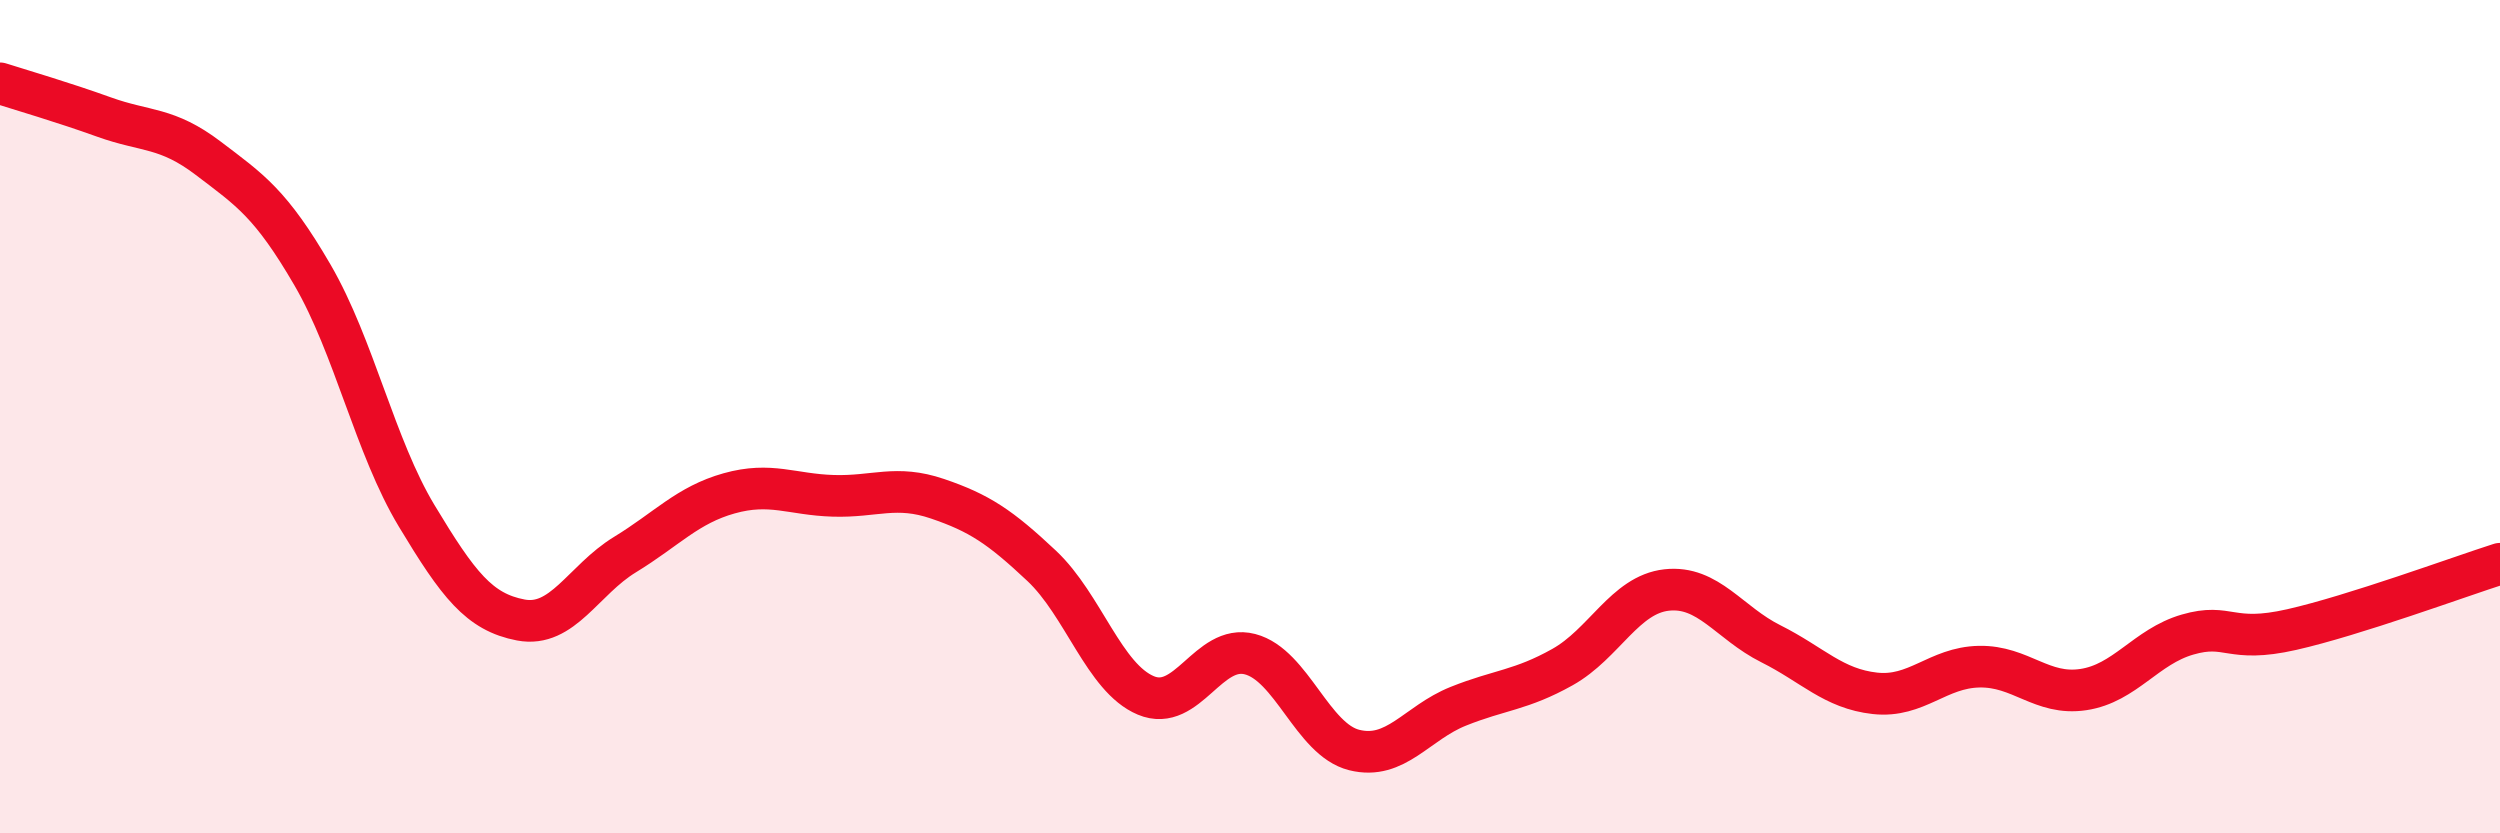
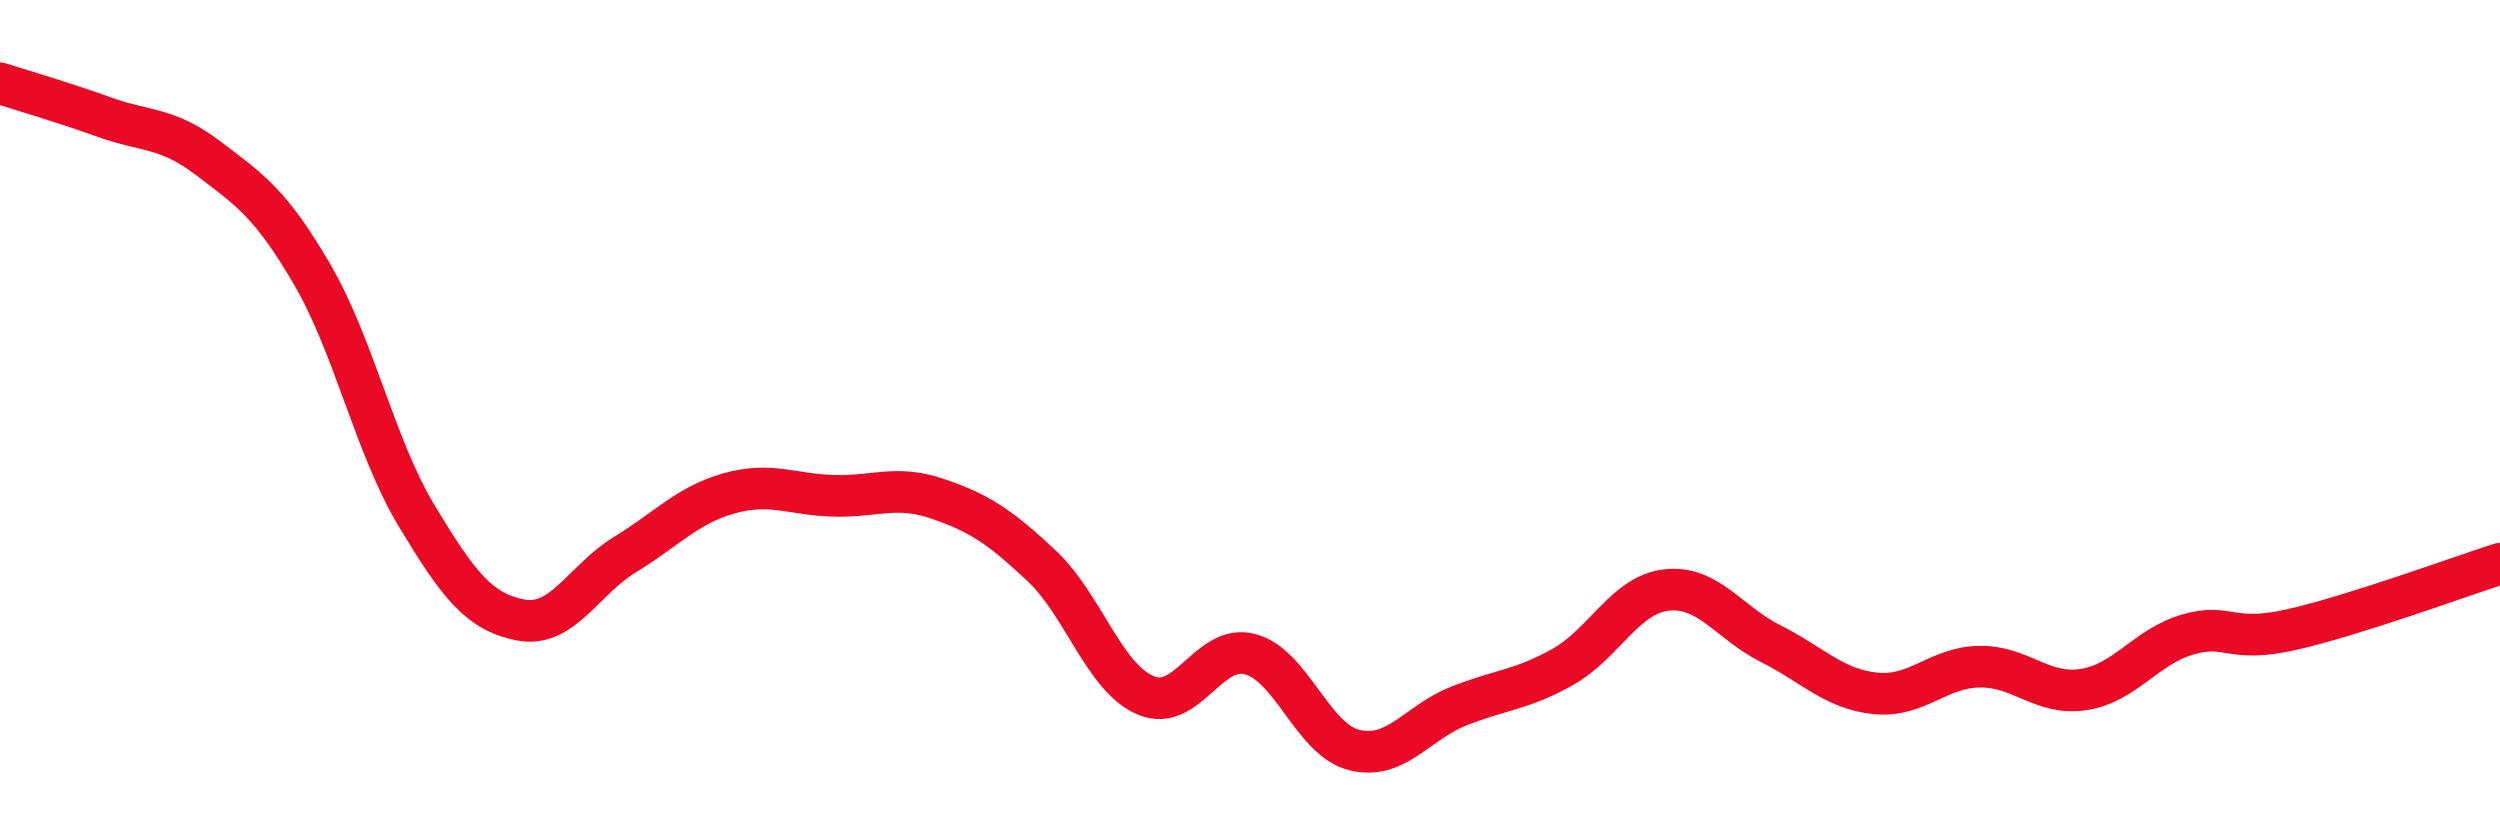
<svg xmlns="http://www.w3.org/2000/svg" width="60" height="20" viewBox="0 0 60 20">
-   <path d="M 0,2 C 0.5,2.16 1.5,2.45 2.5,2.81 C 3.5,3.17 4,3.04 5,3.8 C 6,4.56 6.5,4.88 7.5,6.6 C 8.5,8.32 9,10.72 10,12.38 C 11,14.04 11.5,14.69 12.5,14.88 C 13.5,15.07 14,13.92 15,13.31 C 16,12.7 16.5,12.12 17.5,11.84 C 18.5,11.56 19,11.87 20,11.9 C 21,11.93 21.5,11.63 22.5,11.97 C 23.5,12.31 24,12.64 25,13.58 C 26,14.52 26.5,16.27 27.5,16.69 C 28.5,17.11 29,15.44 30,15.7 C 31,15.96 31.5,17.75 32.5,18 C 33.5,18.25 34,17.35 35,16.95 C 36,16.55 36.5,16.57 37.5,16.01 C 38.5,15.45 39,14.27 40,14.16 C 41,14.05 41.5,14.95 42.5,15.45 C 43.5,15.95 44,16.53 45,16.64 C 46,16.75 46.5,16.02 47.5,16 C 48.5,15.98 49,16.7 50,16.55 C 51,16.4 51.5,15.52 52.5,15.23 C 53.5,14.94 53.5,15.45 55,15.11 C 56.5,14.77 59,13.85 60,13.53L60 20L0 20Z" fill="#EB0A25" opacity="0.1" stroke-linecap="round" stroke-linejoin="round" />
  <path d="M 0,2 C 0.5,2.16 1.5,2.45 2.5,2.81 C 3.5,3.17 4,3.04 5,3.8 C 6,4.56 6.5,4.88 7.5,6.6 C 8.5,8.32 9,10.72 10,12.38 C 11,14.04 11.5,14.69 12.5,14.88 C 13.5,15.07 14,13.92 15,13.31 C 16,12.7 16.5,12.12 17.5,11.84 C 18.5,11.56 19,11.87 20,11.9 C 21,11.93 21.5,11.63 22.5,11.97 C 23.5,12.31 24,12.64 25,13.58 C 26,14.52 26.5,16.27 27.5,16.69 C 28.5,17.11 29,15.44 30,15.7 C 31,15.96 31.5,17.75 32.5,18 C 33.5,18.25 34,17.35 35,16.95 C 36,16.55 36.5,16.57 37.5,16.01 C 38.5,15.45 39,14.27 40,14.16 C 41,14.05 41.5,14.95 42.5,15.45 C 43.5,15.95 44,16.53 45,16.64 C 46,16.75 46.5,16.02 47.5,16 C 48.5,15.98 49,16.7 50,16.55 C 51,16.4 51.5,15.52 52.5,15.23 C 53.5,14.94 53.5,15.45 55,15.11 C 56.5,14.77 59,13.85 60,13.53" stroke="#EB0A25" stroke-width="1" fill="none" stroke-linecap="round" stroke-linejoin="round" />
</svg>